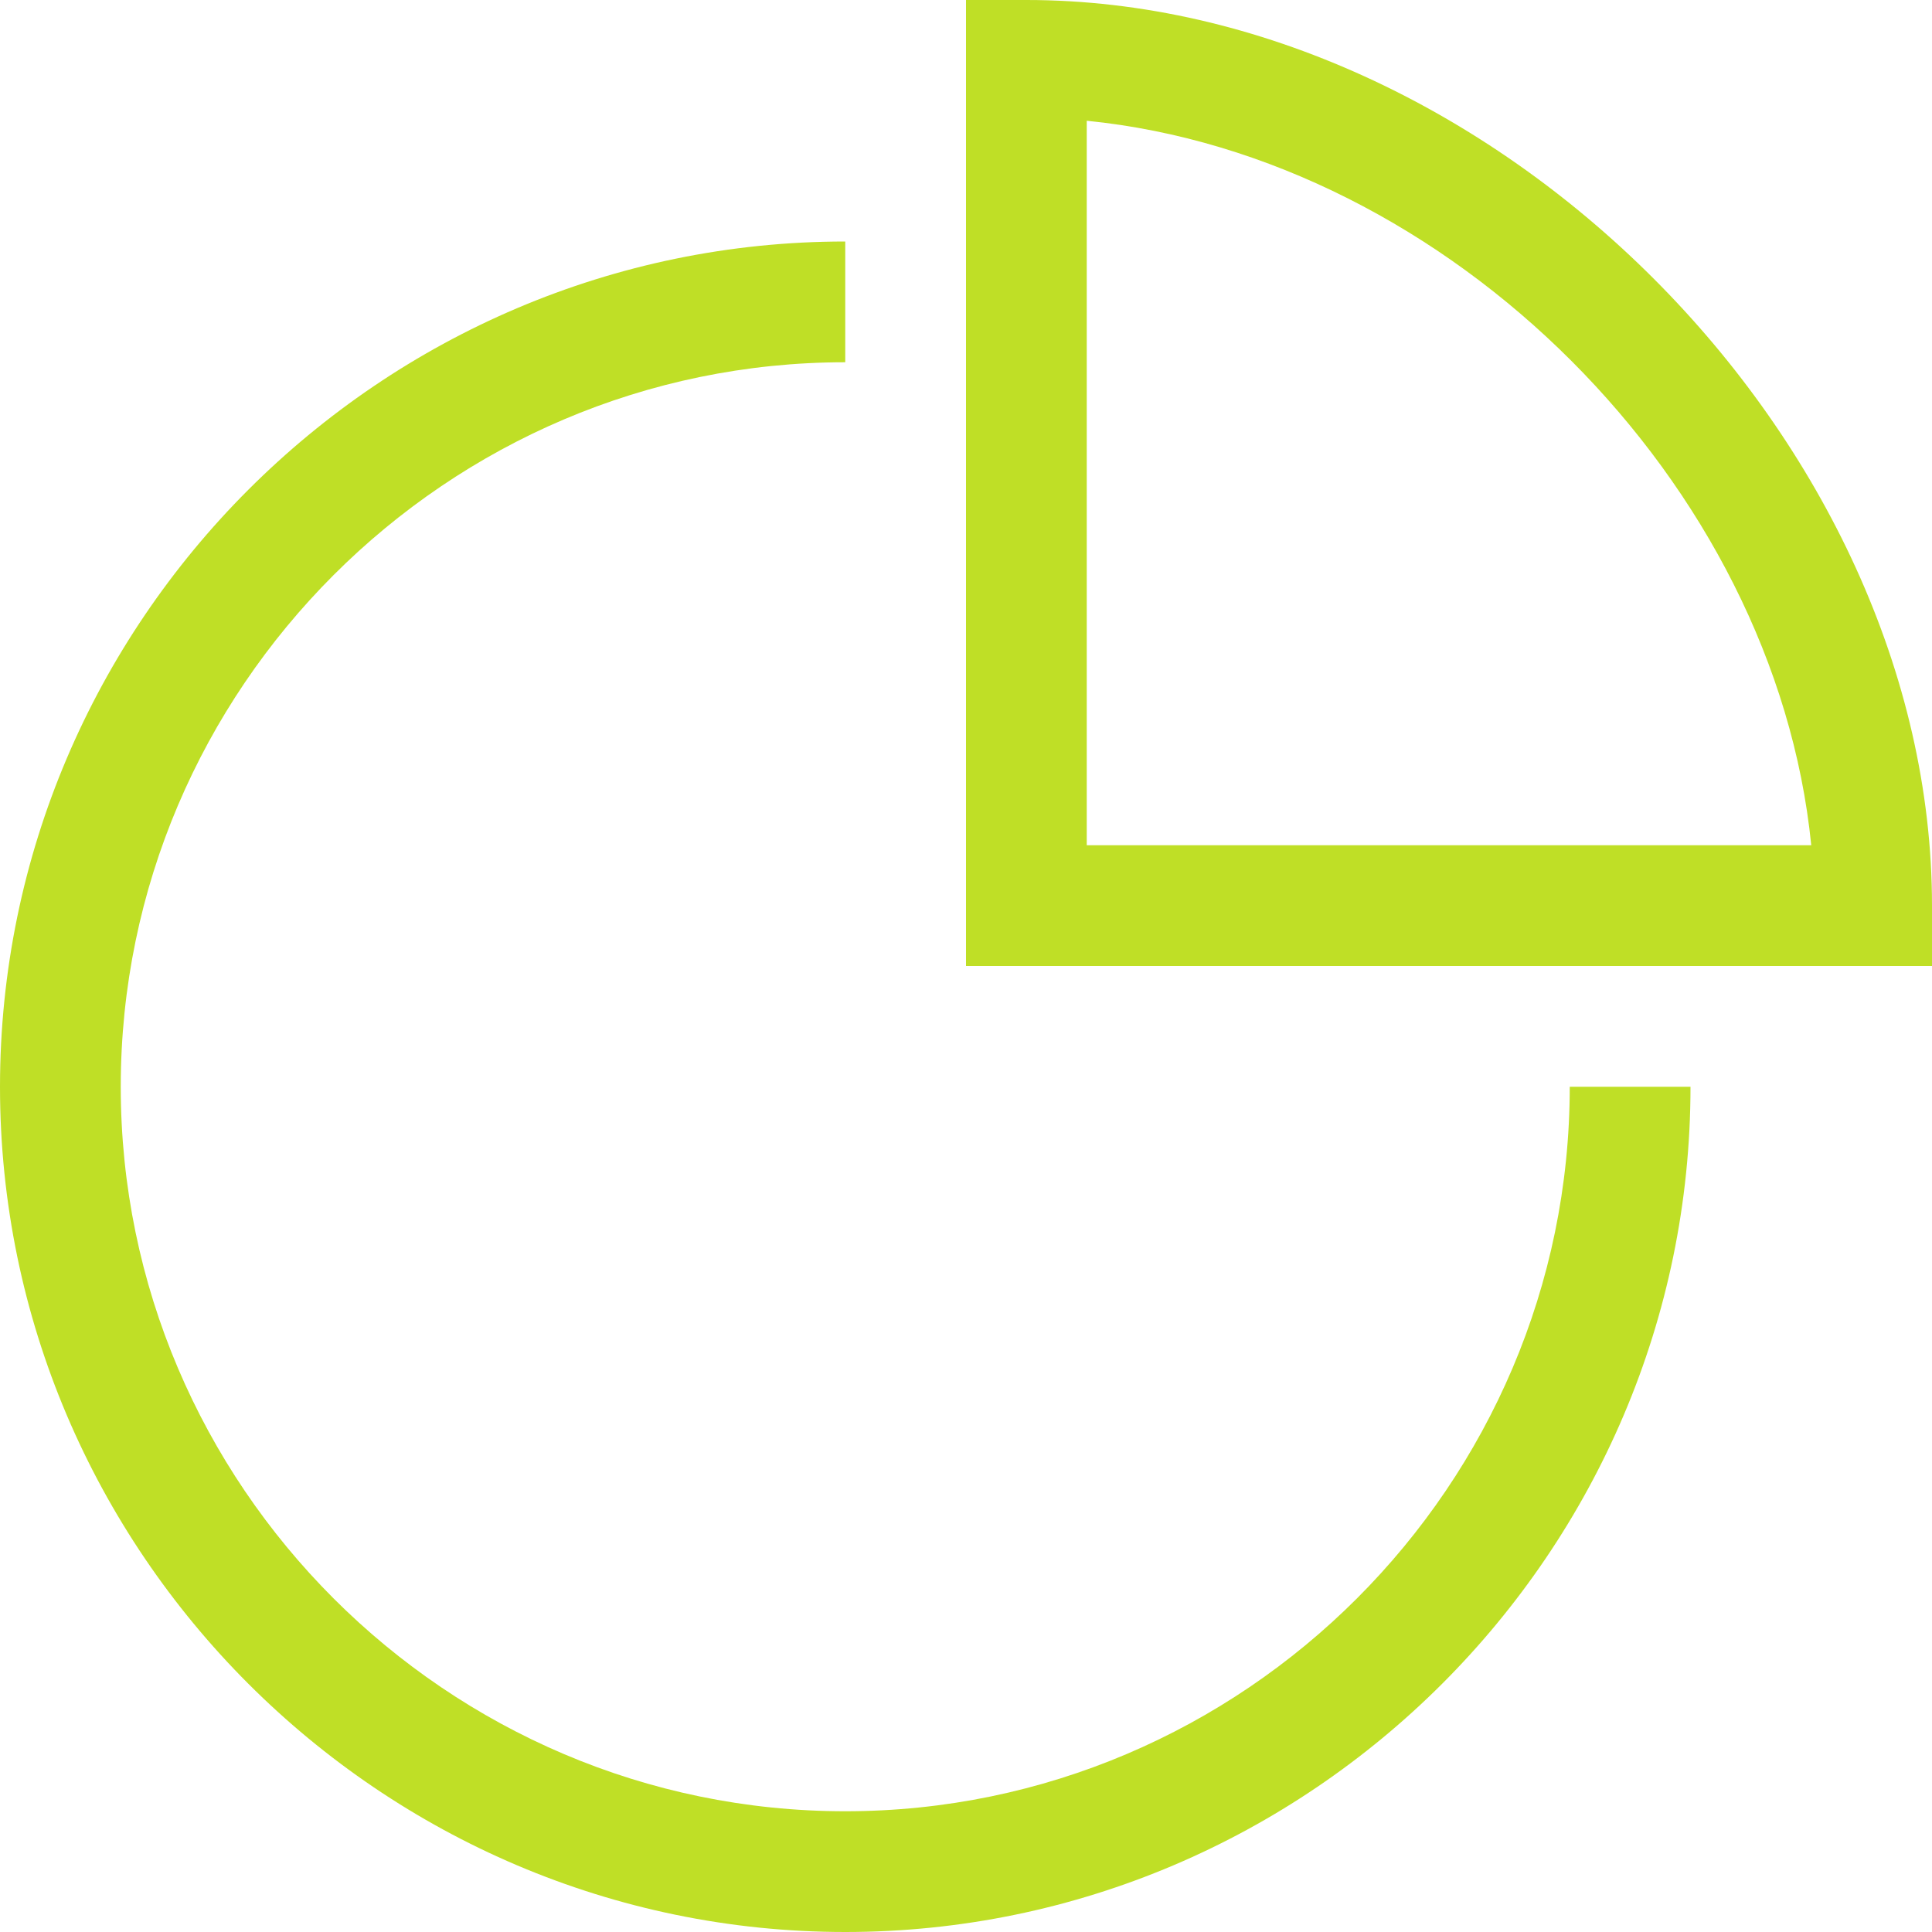
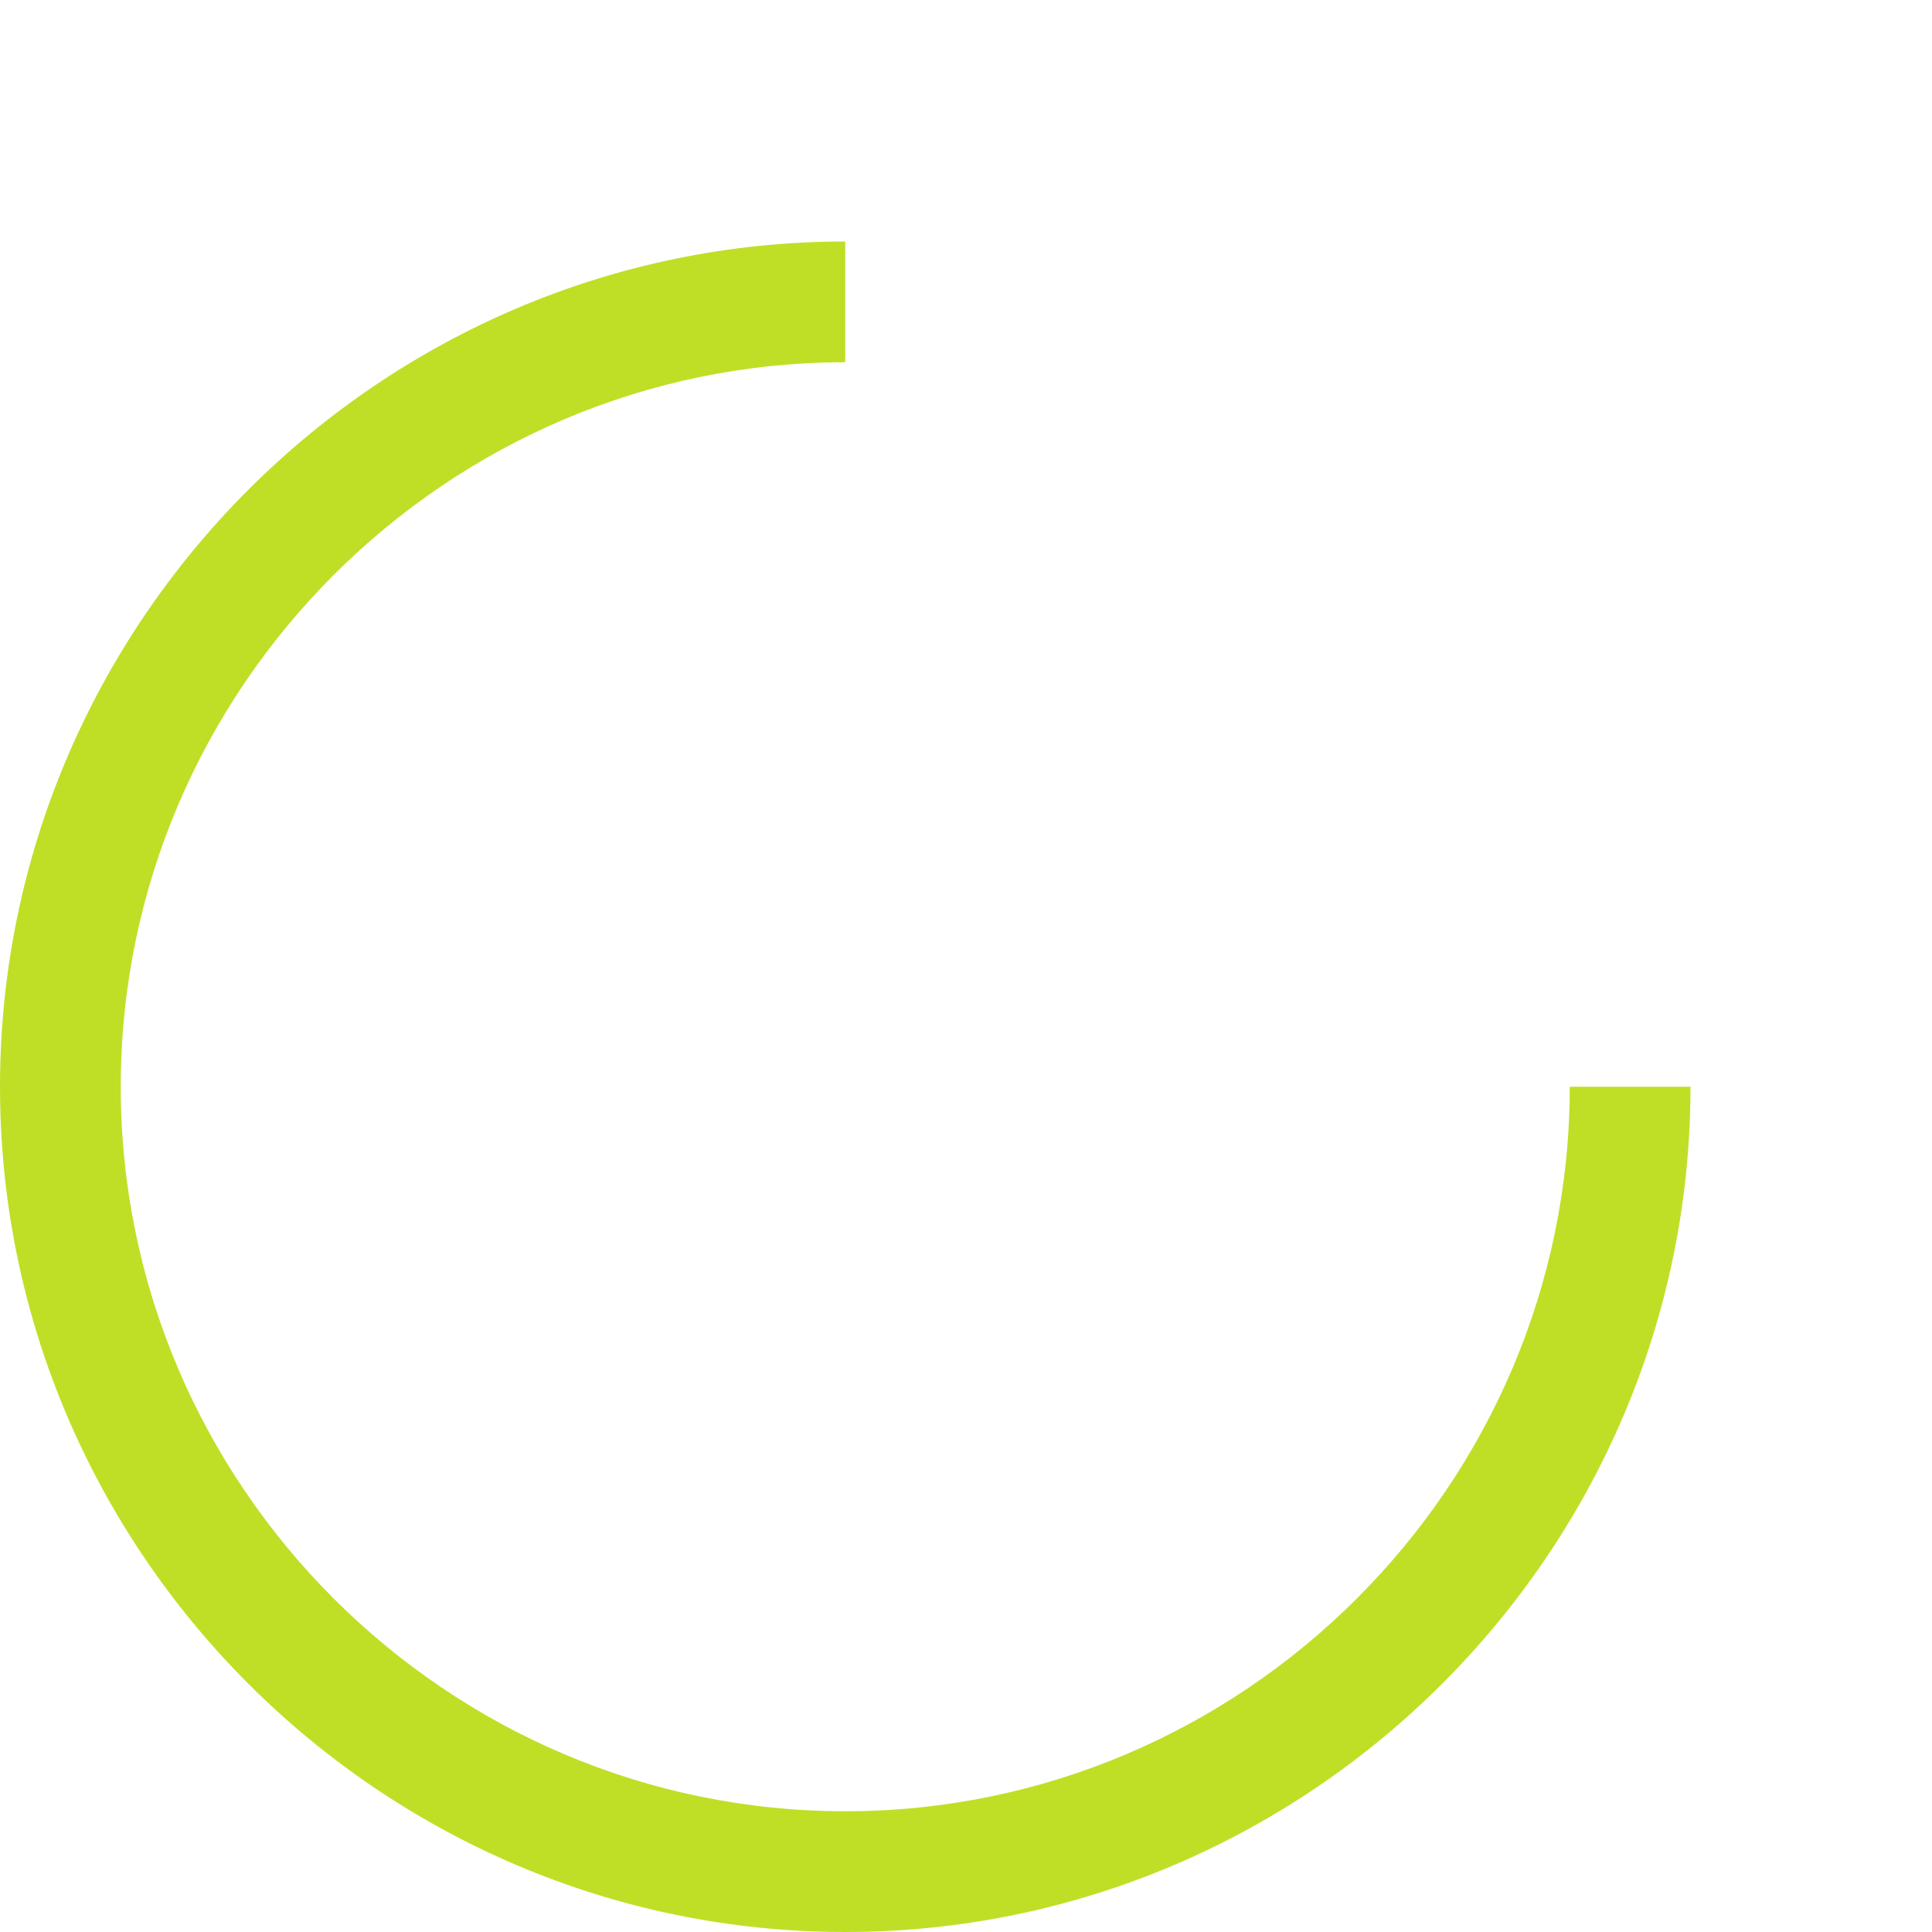
<svg xmlns="http://www.w3.org/2000/svg" id="Ebene_1" viewBox="0 0 32 32" width="50" height="50">
  <style>.st0{fill:#bfdf26}</style>
  <path class="st0" d="M14 32C6.3 32 0 25.7 0 18S6.3 4 14 4v2C7.4 6 2 11.4 2 18s5.4 12 12 12 12-5.4 12-12h2c0 7.7-6.3 14-14 14z" />
-   <path class="st0" d="M32 16H16V0h1c7.7 0 15 7.3 15 15v1zm-14-2h12c-.6-6-6-11.4-12-12v12z" />
</svg>